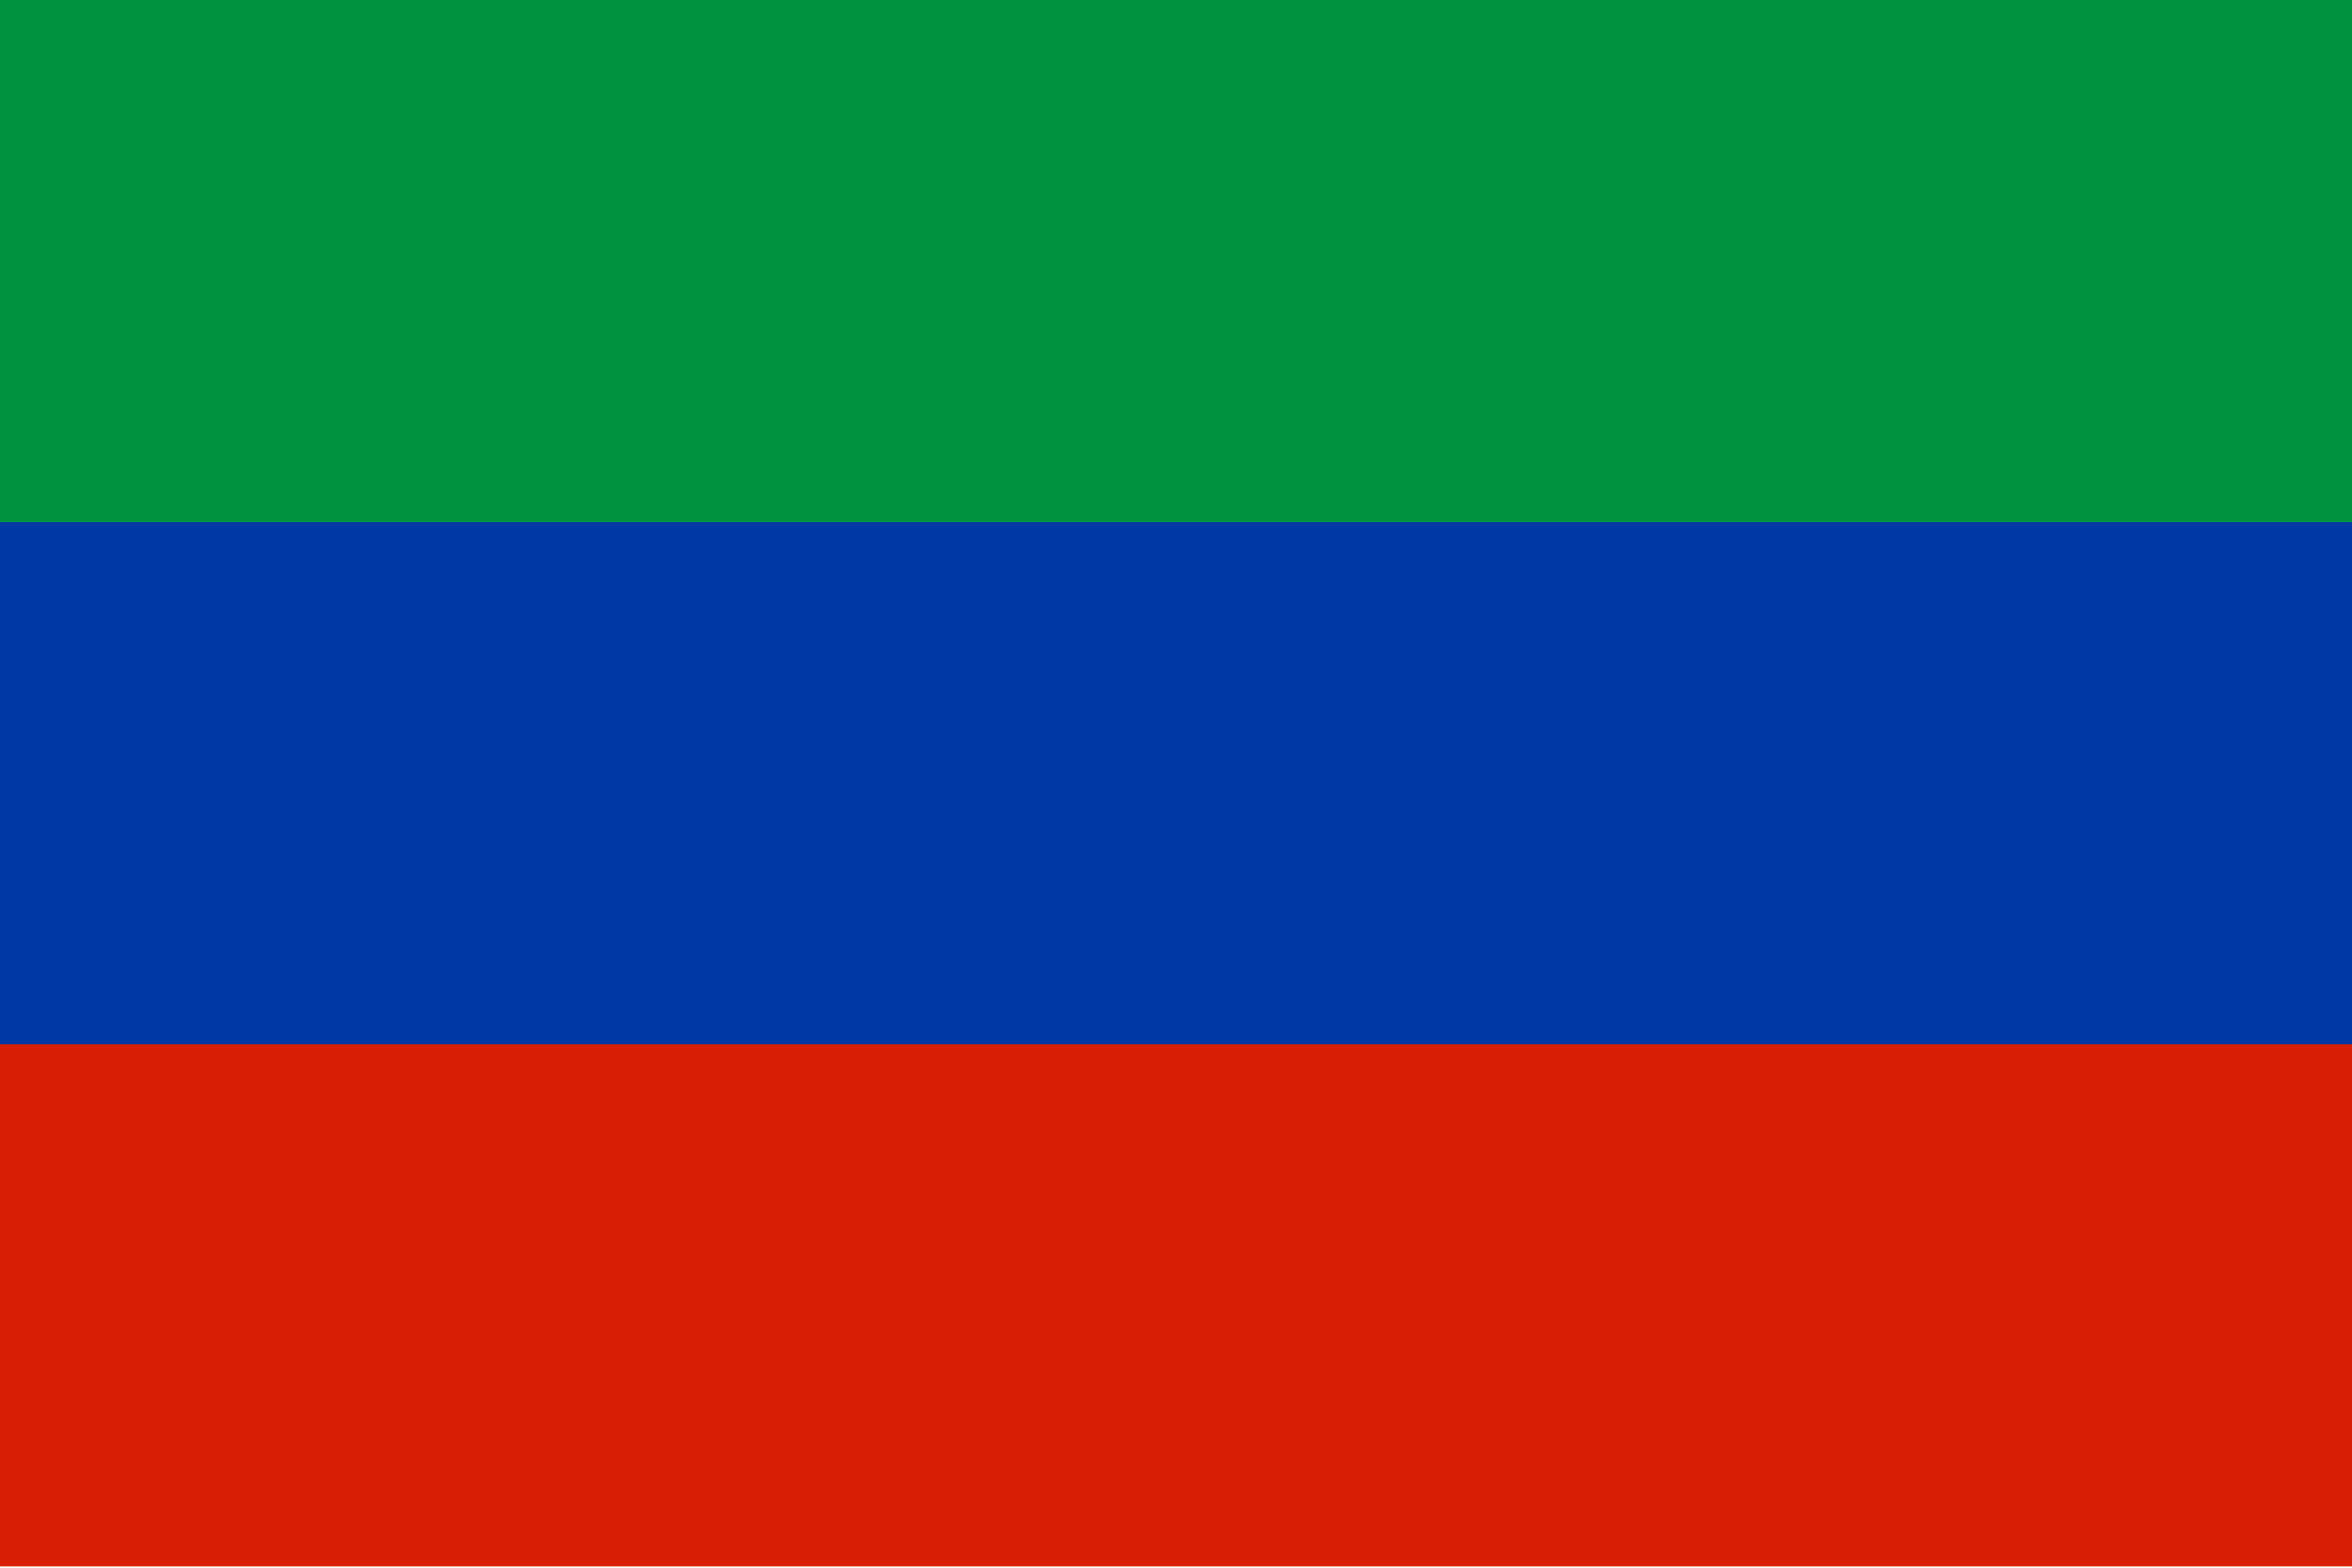
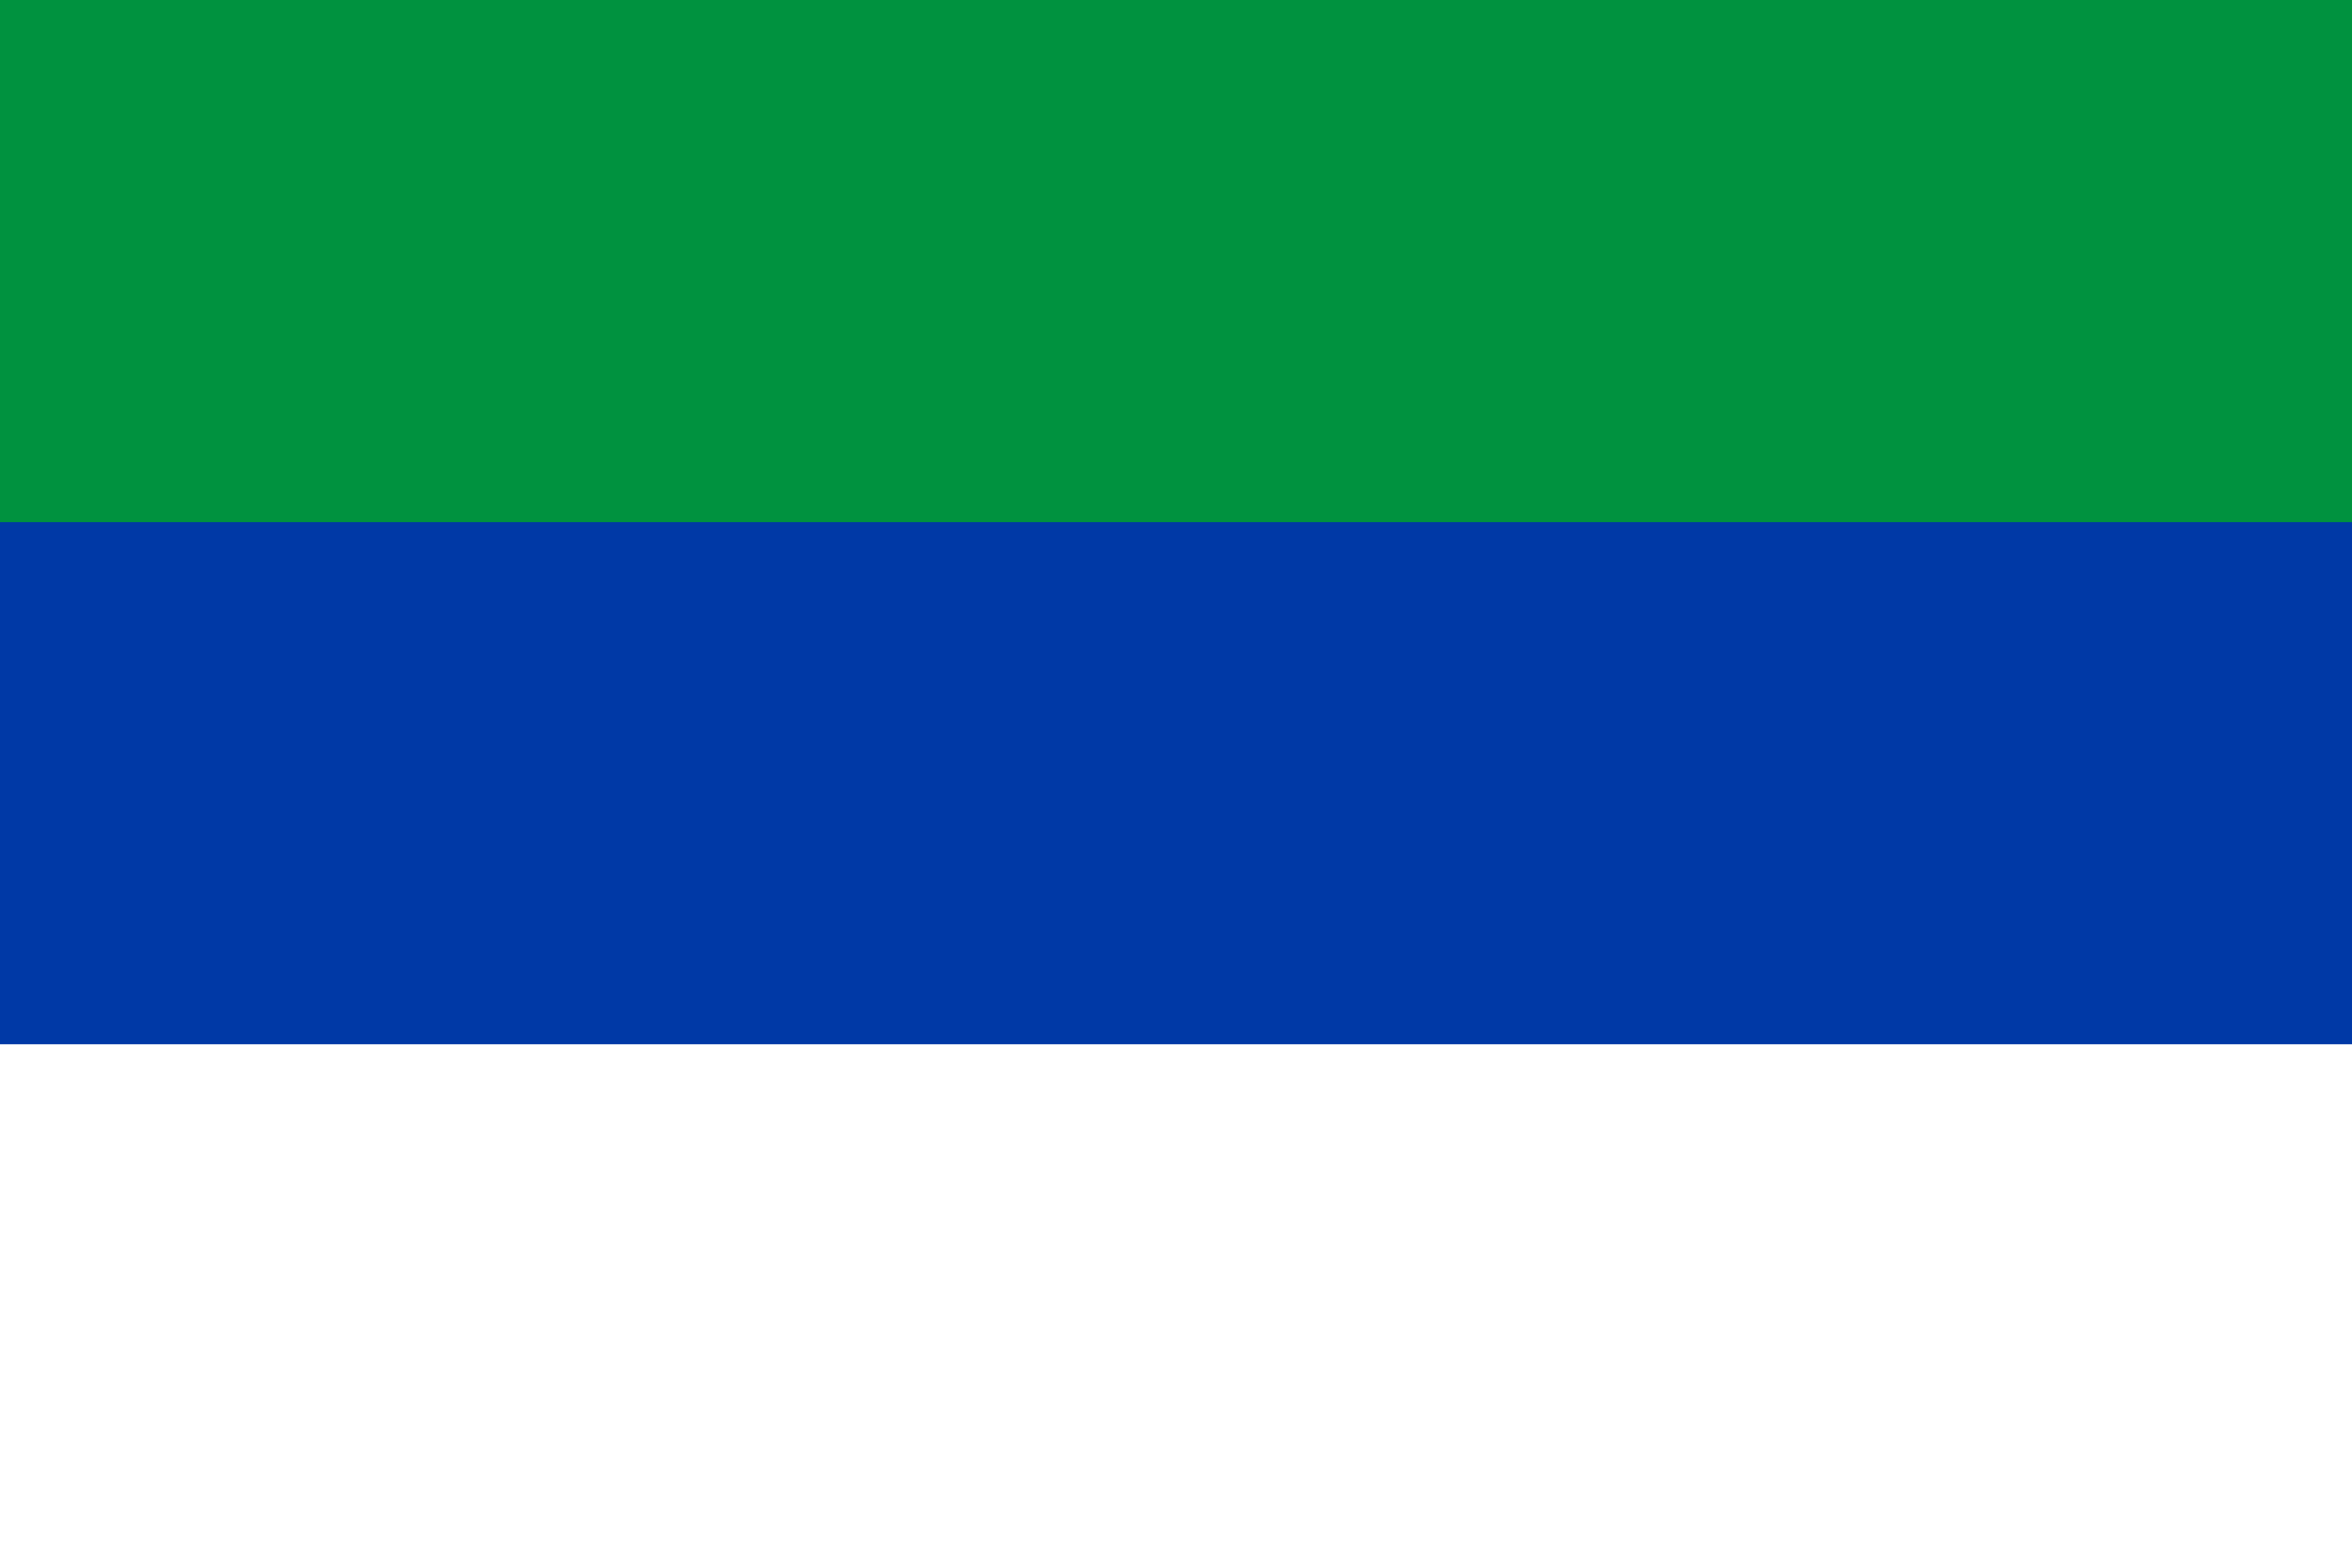
<svg xmlns="http://www.w3.org/2000/svg" width="60" height="40" viewBox="0 0 60 40" fill="none">
-   <path d="M60 0H0V39.968H60V0Z" fill="#D81E05" />
  <path d="M60 0H0V26.645H60V0Z" fill="#0039A6" />
  <path d="M60 0H0V13.323H60V0Z" fill="#00923F" />
</svg>